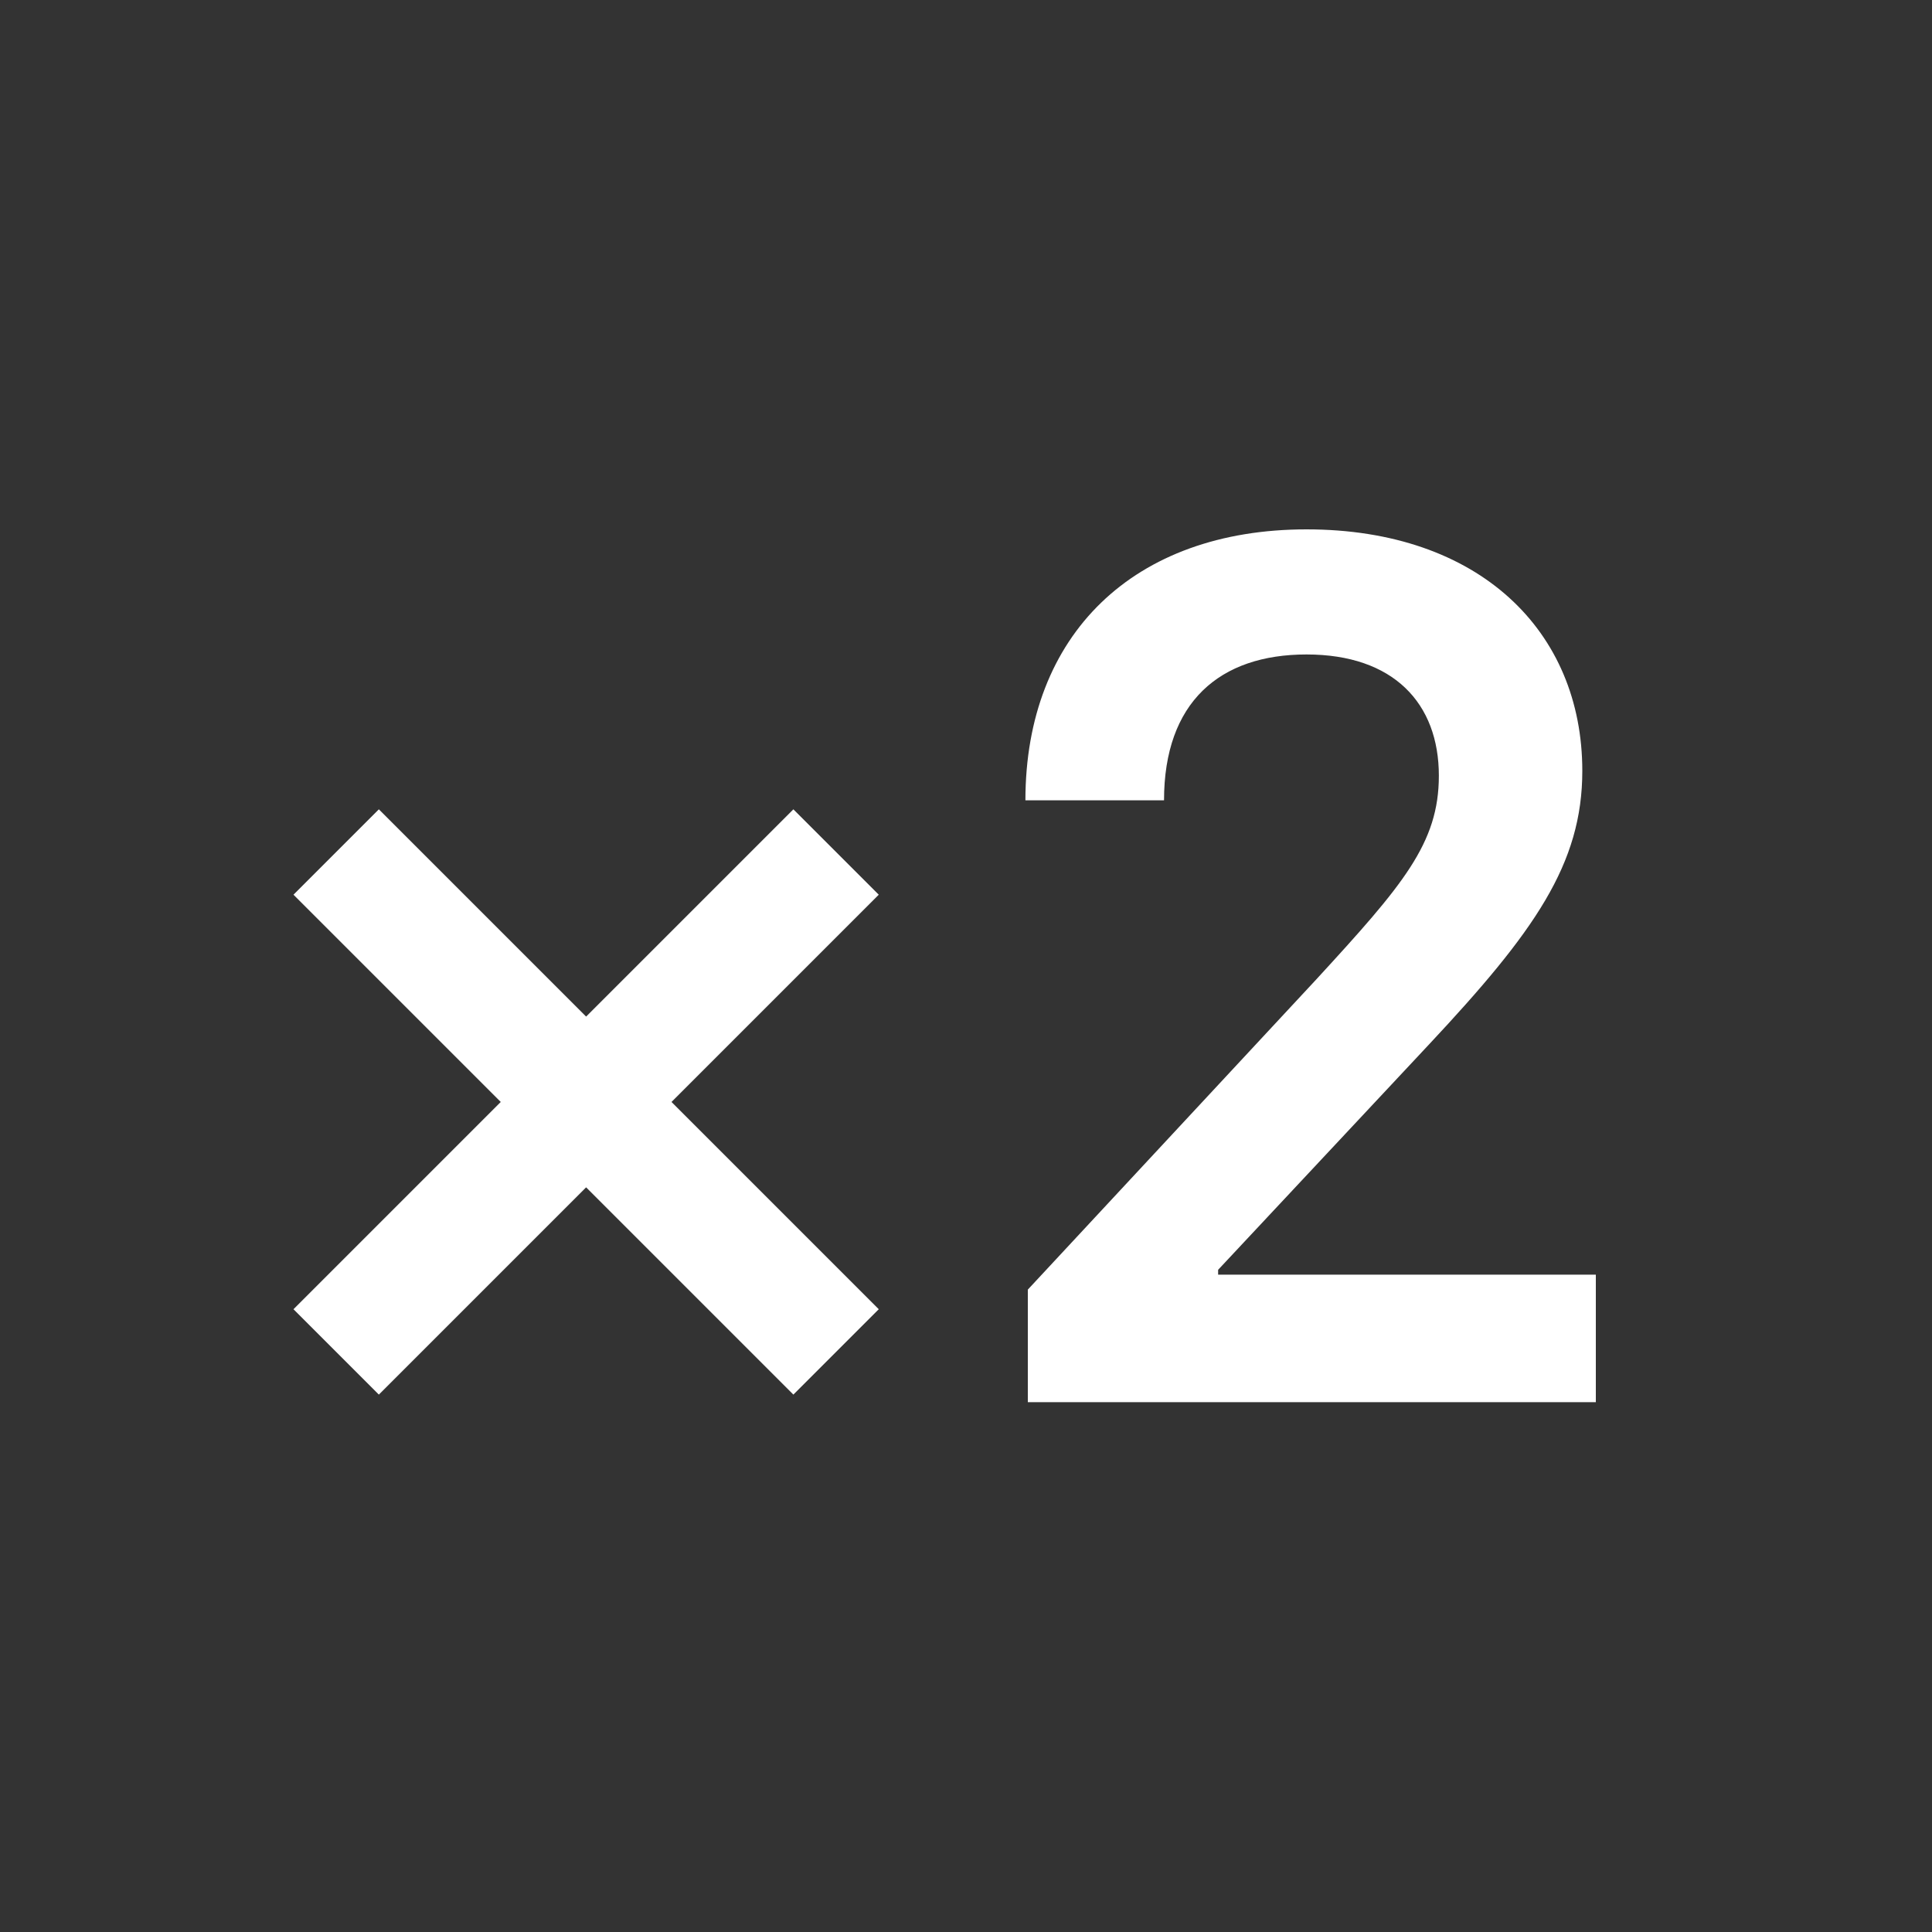
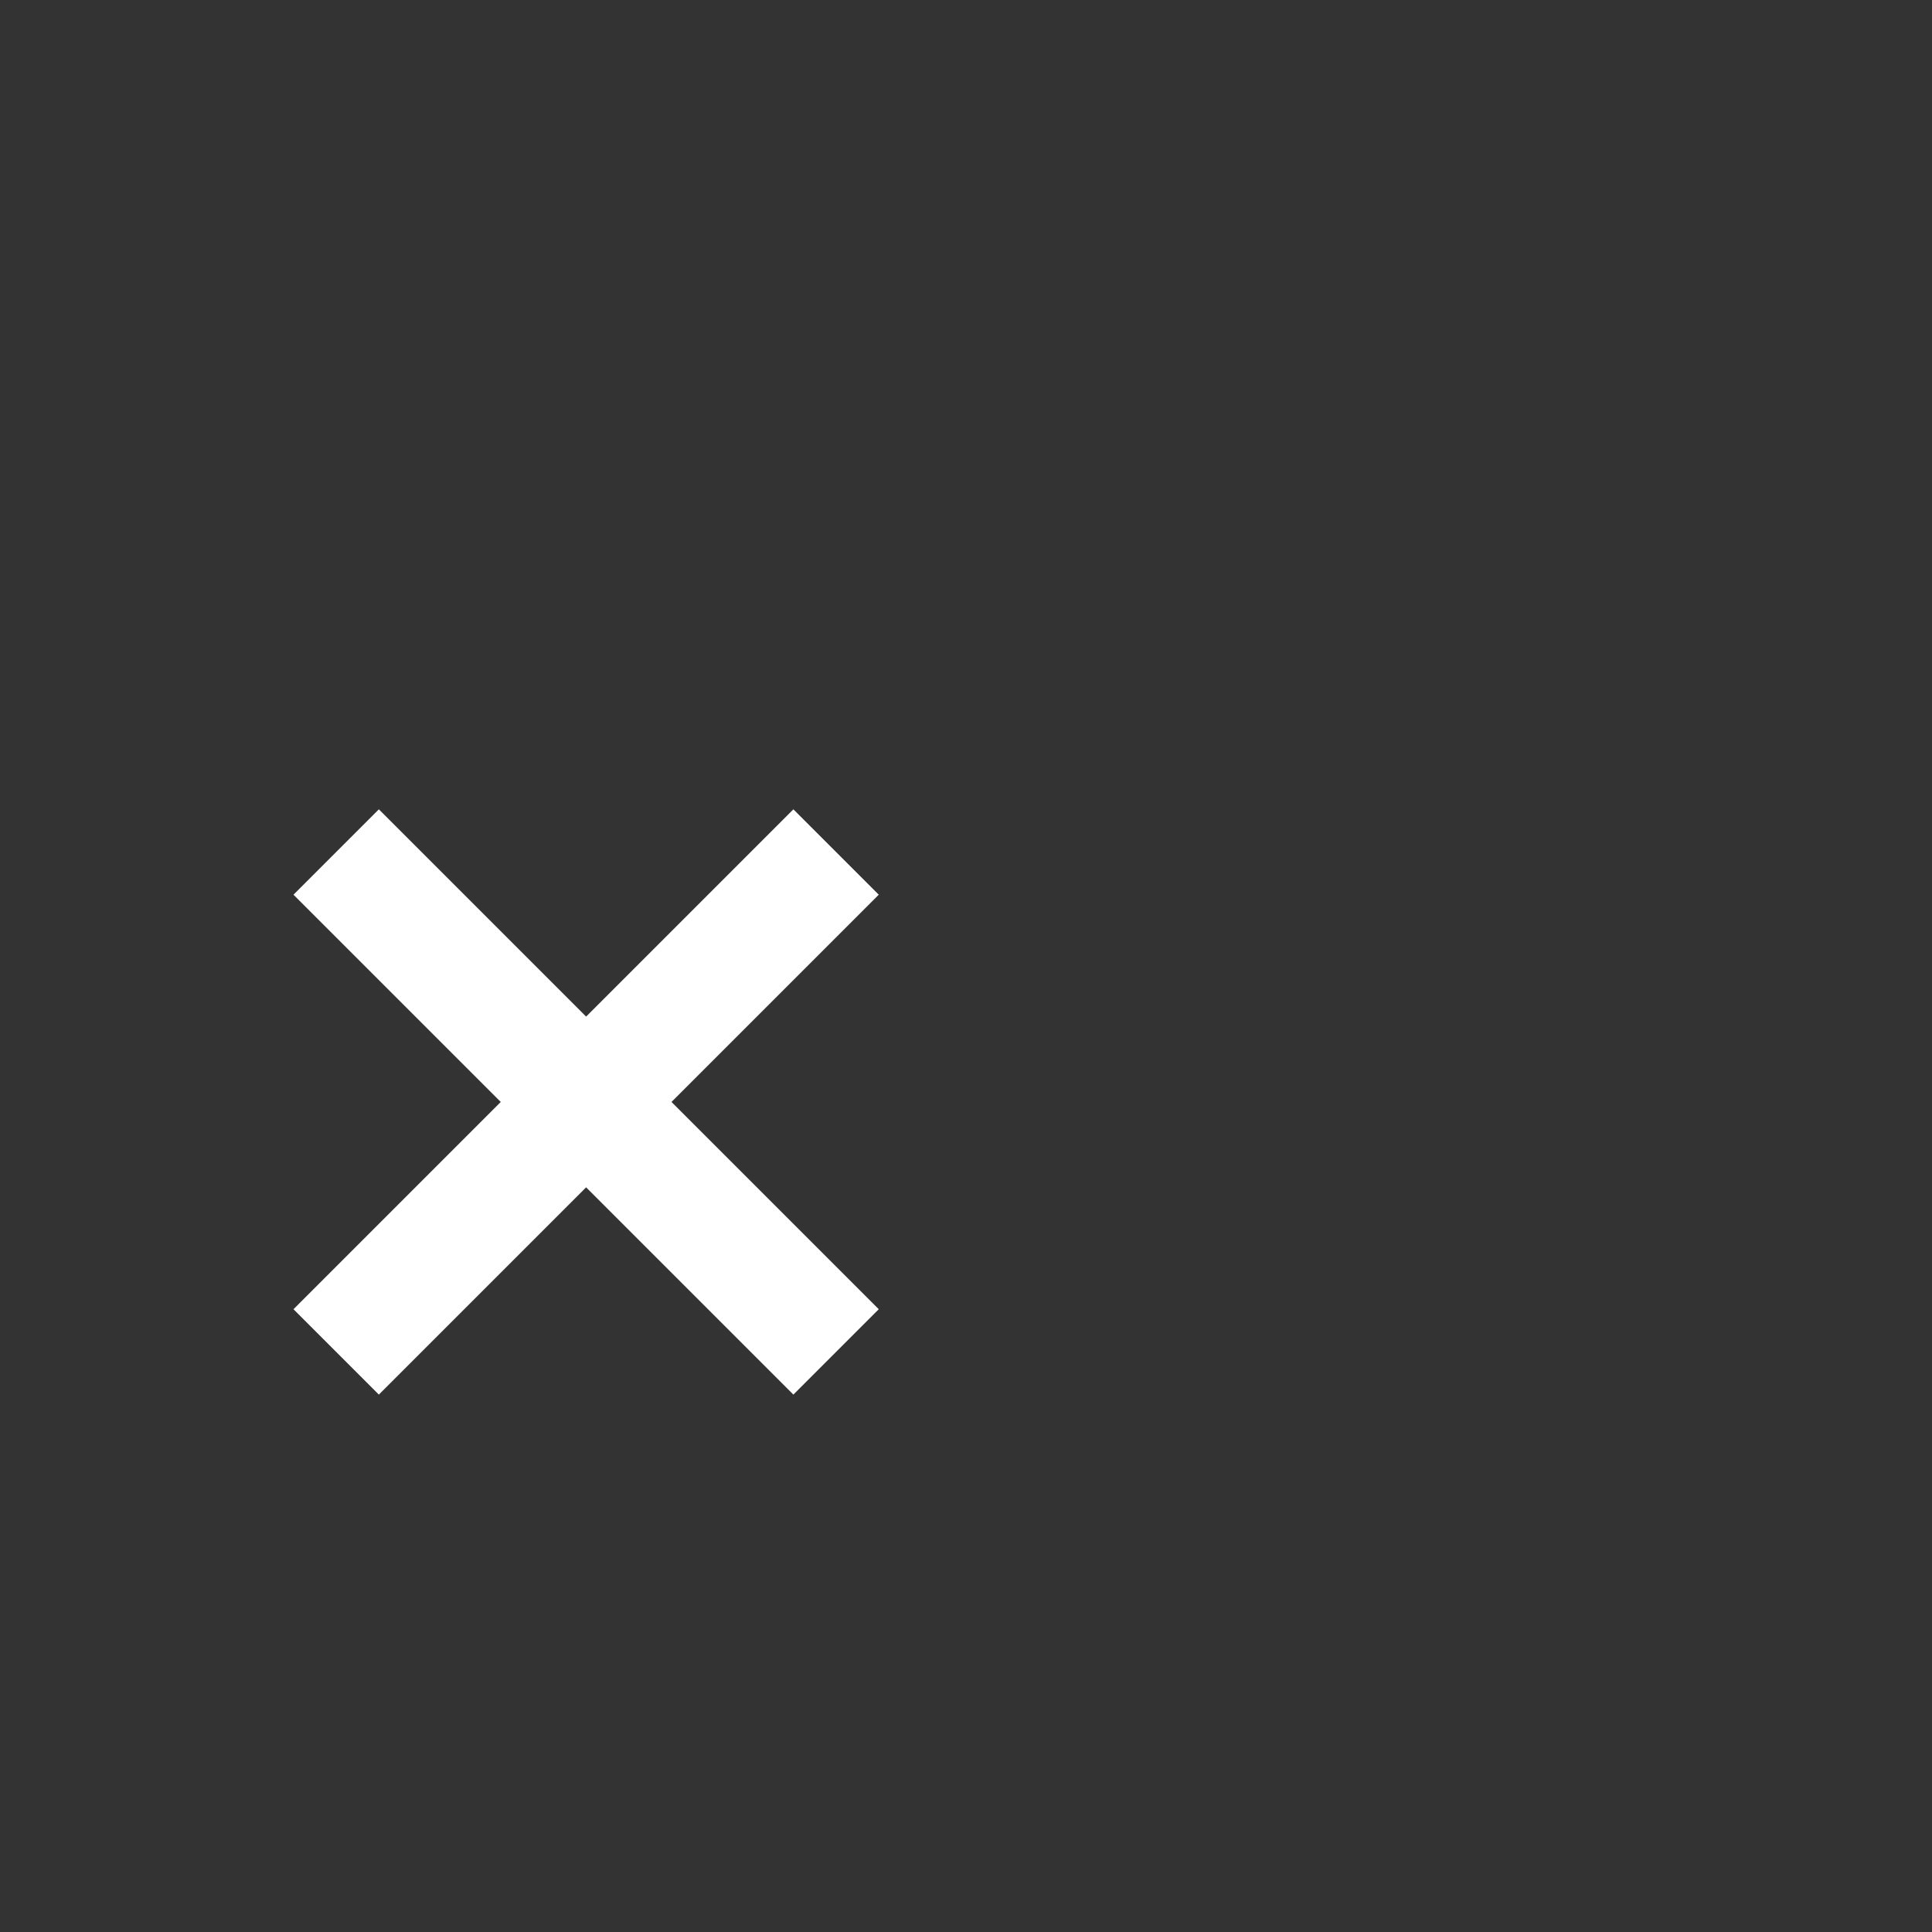
<svg xmlns="http://www.w3.org/2000/svg" id="Layer_1" data-name="Layer 1" width="40" height="40" viewBox="0 0 40 40">
  <rect x="0" y="0" width="40" height="40" fill="#333333" stroke="none" />
  <defs>
    <style>
      .cls-1 {
        fill: none;
        stroke: #fff;
        stroke-width: 2.5px;
      }

      .cls-2 {
        fill: #fff;
      }
    </style>
  </defs>
  <g>
    <line class="cls-1" x1="6.96" y1="17.64" x2="17.31" y2="27.99" />
    <line class="cls-1" x1="6.96" y1="27.99" x2="17.31" y2="17.64" />
  </g>
-   <path class="cls-2" d="M21.28,26.7l5.97-6.42c1.8-1.96,2.54-2.82,2.54-4.22,0-1.5-.94-2.51-2.74-2.51s-2.95.99-2.95,3.02h-2.87c0-3.43,2.24-5.61,5.82-5.61s5.71,2.11,5.71,5c0,1.93-.99,3.33-3.17,5.66l-4.37,4.67v.1h7.82v2.64h-11.76v-2.34h0Z" />
</svg>